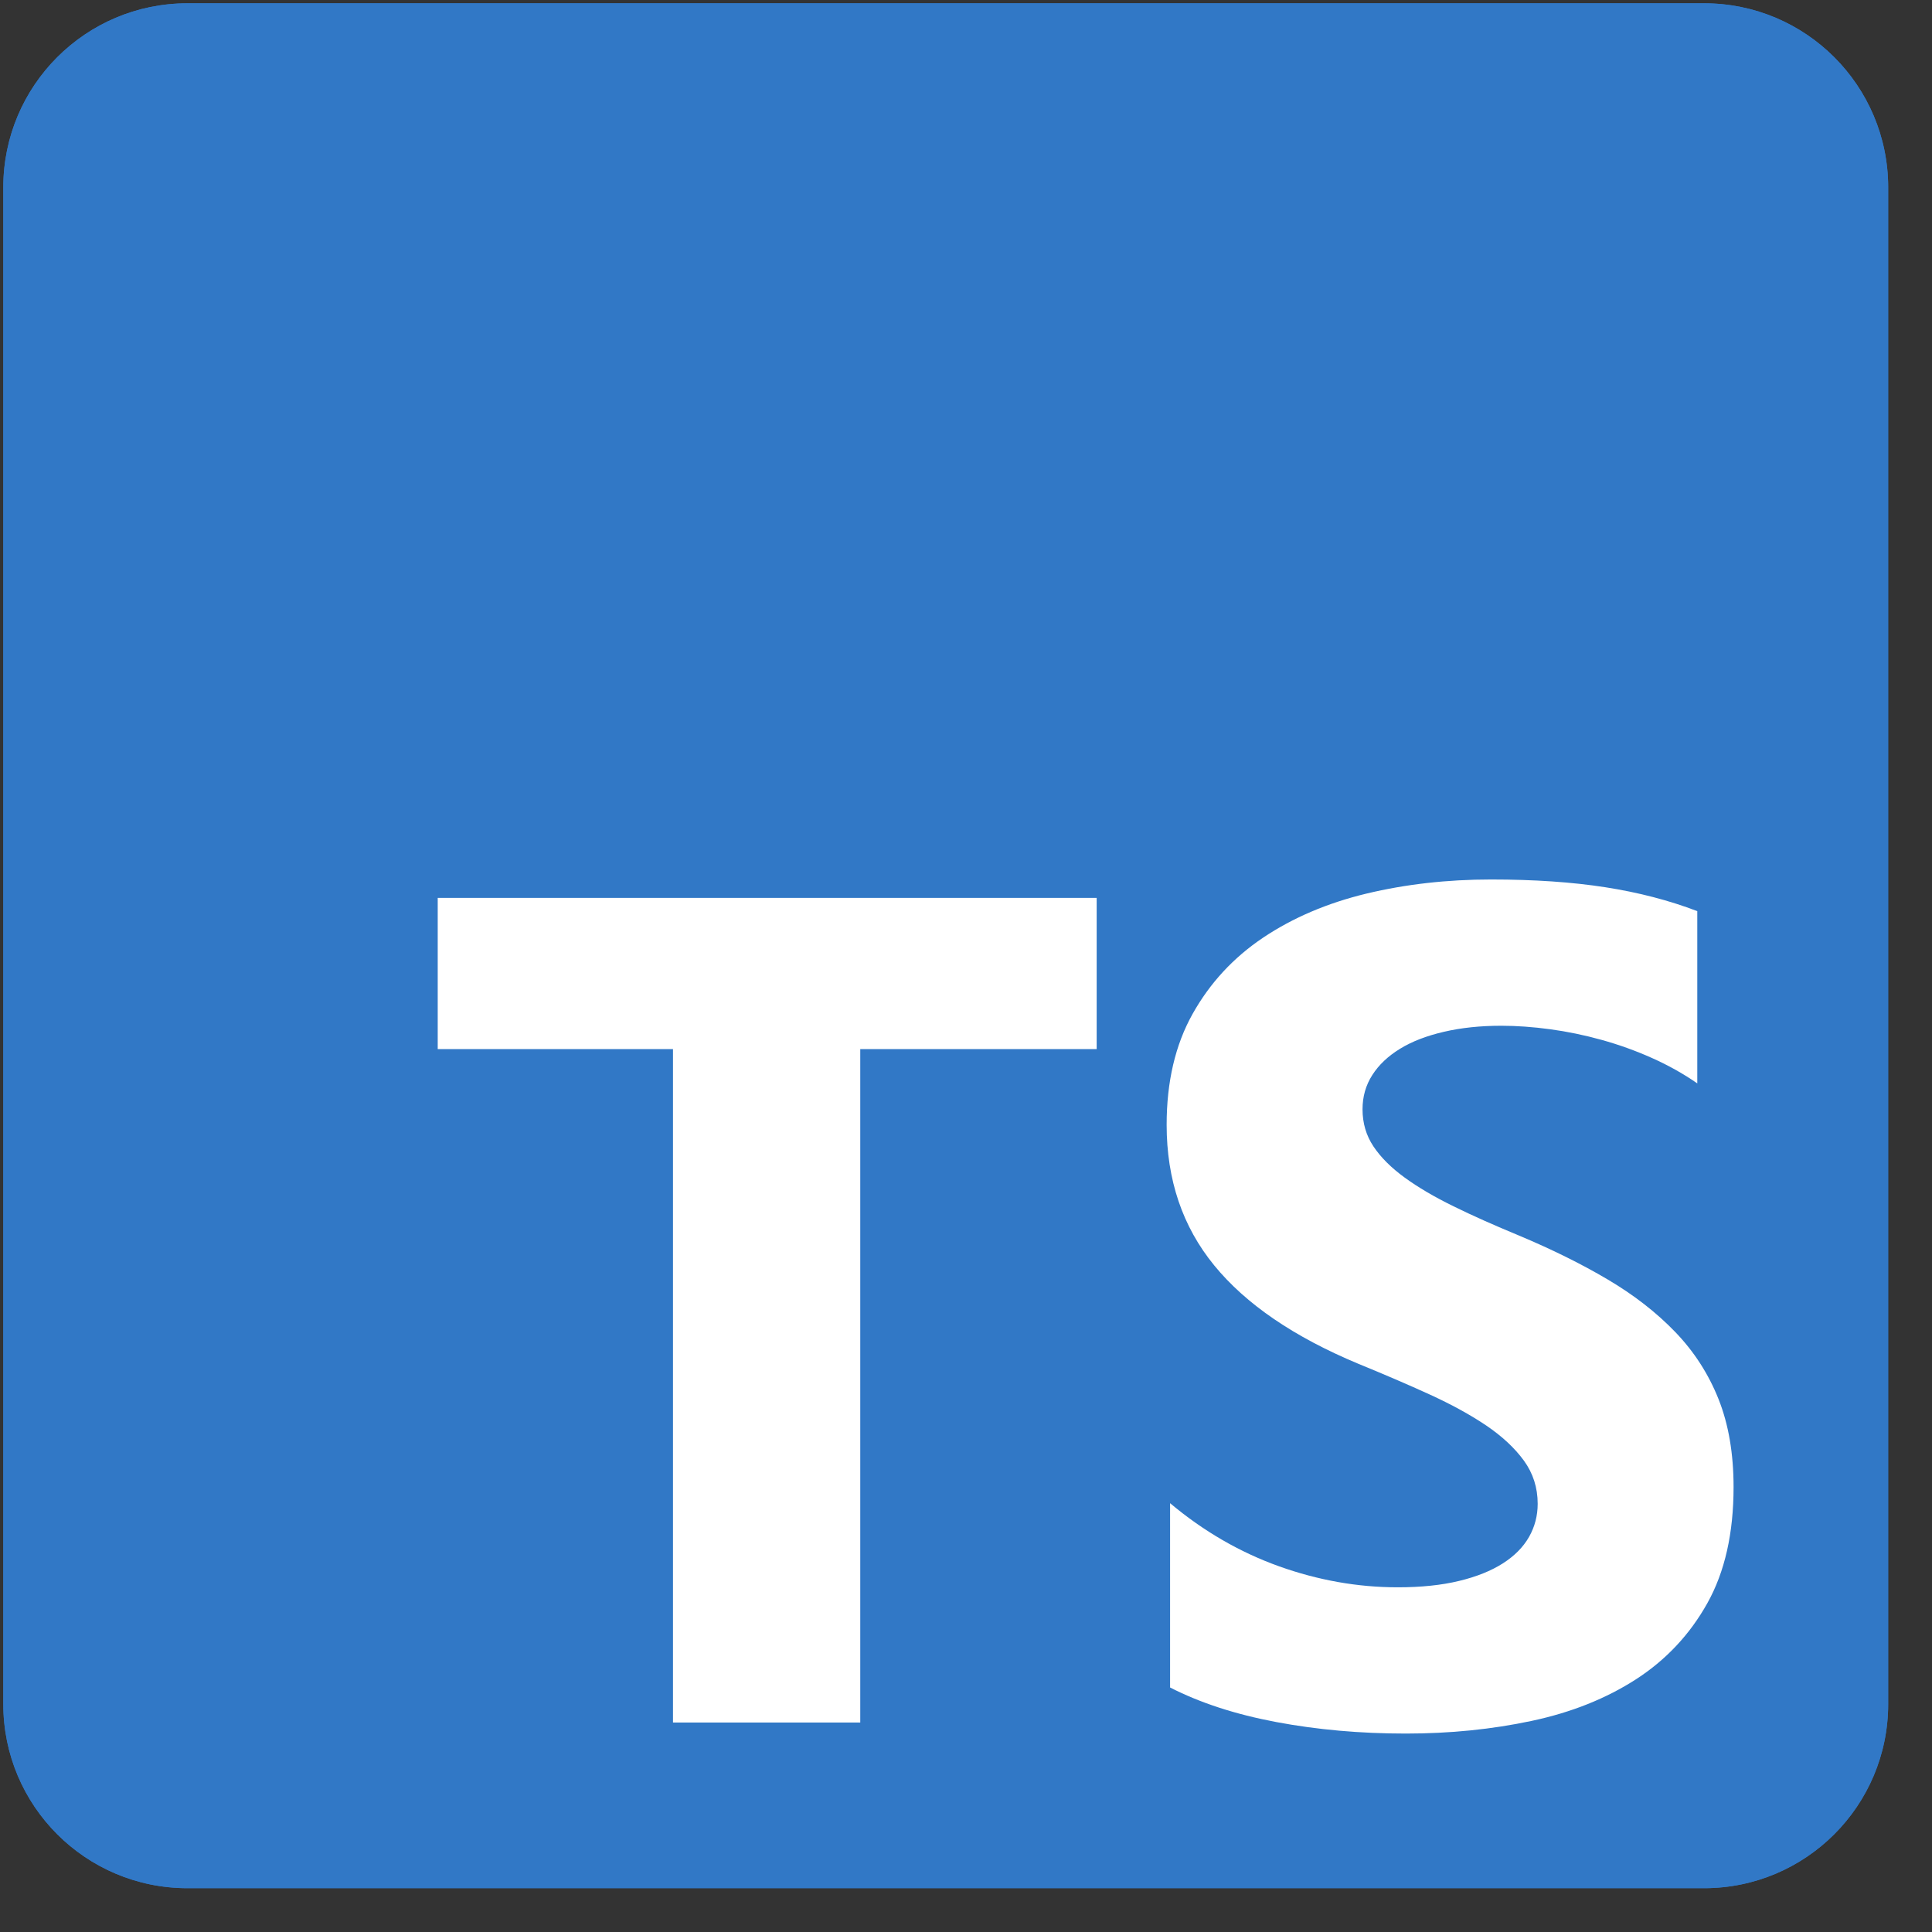
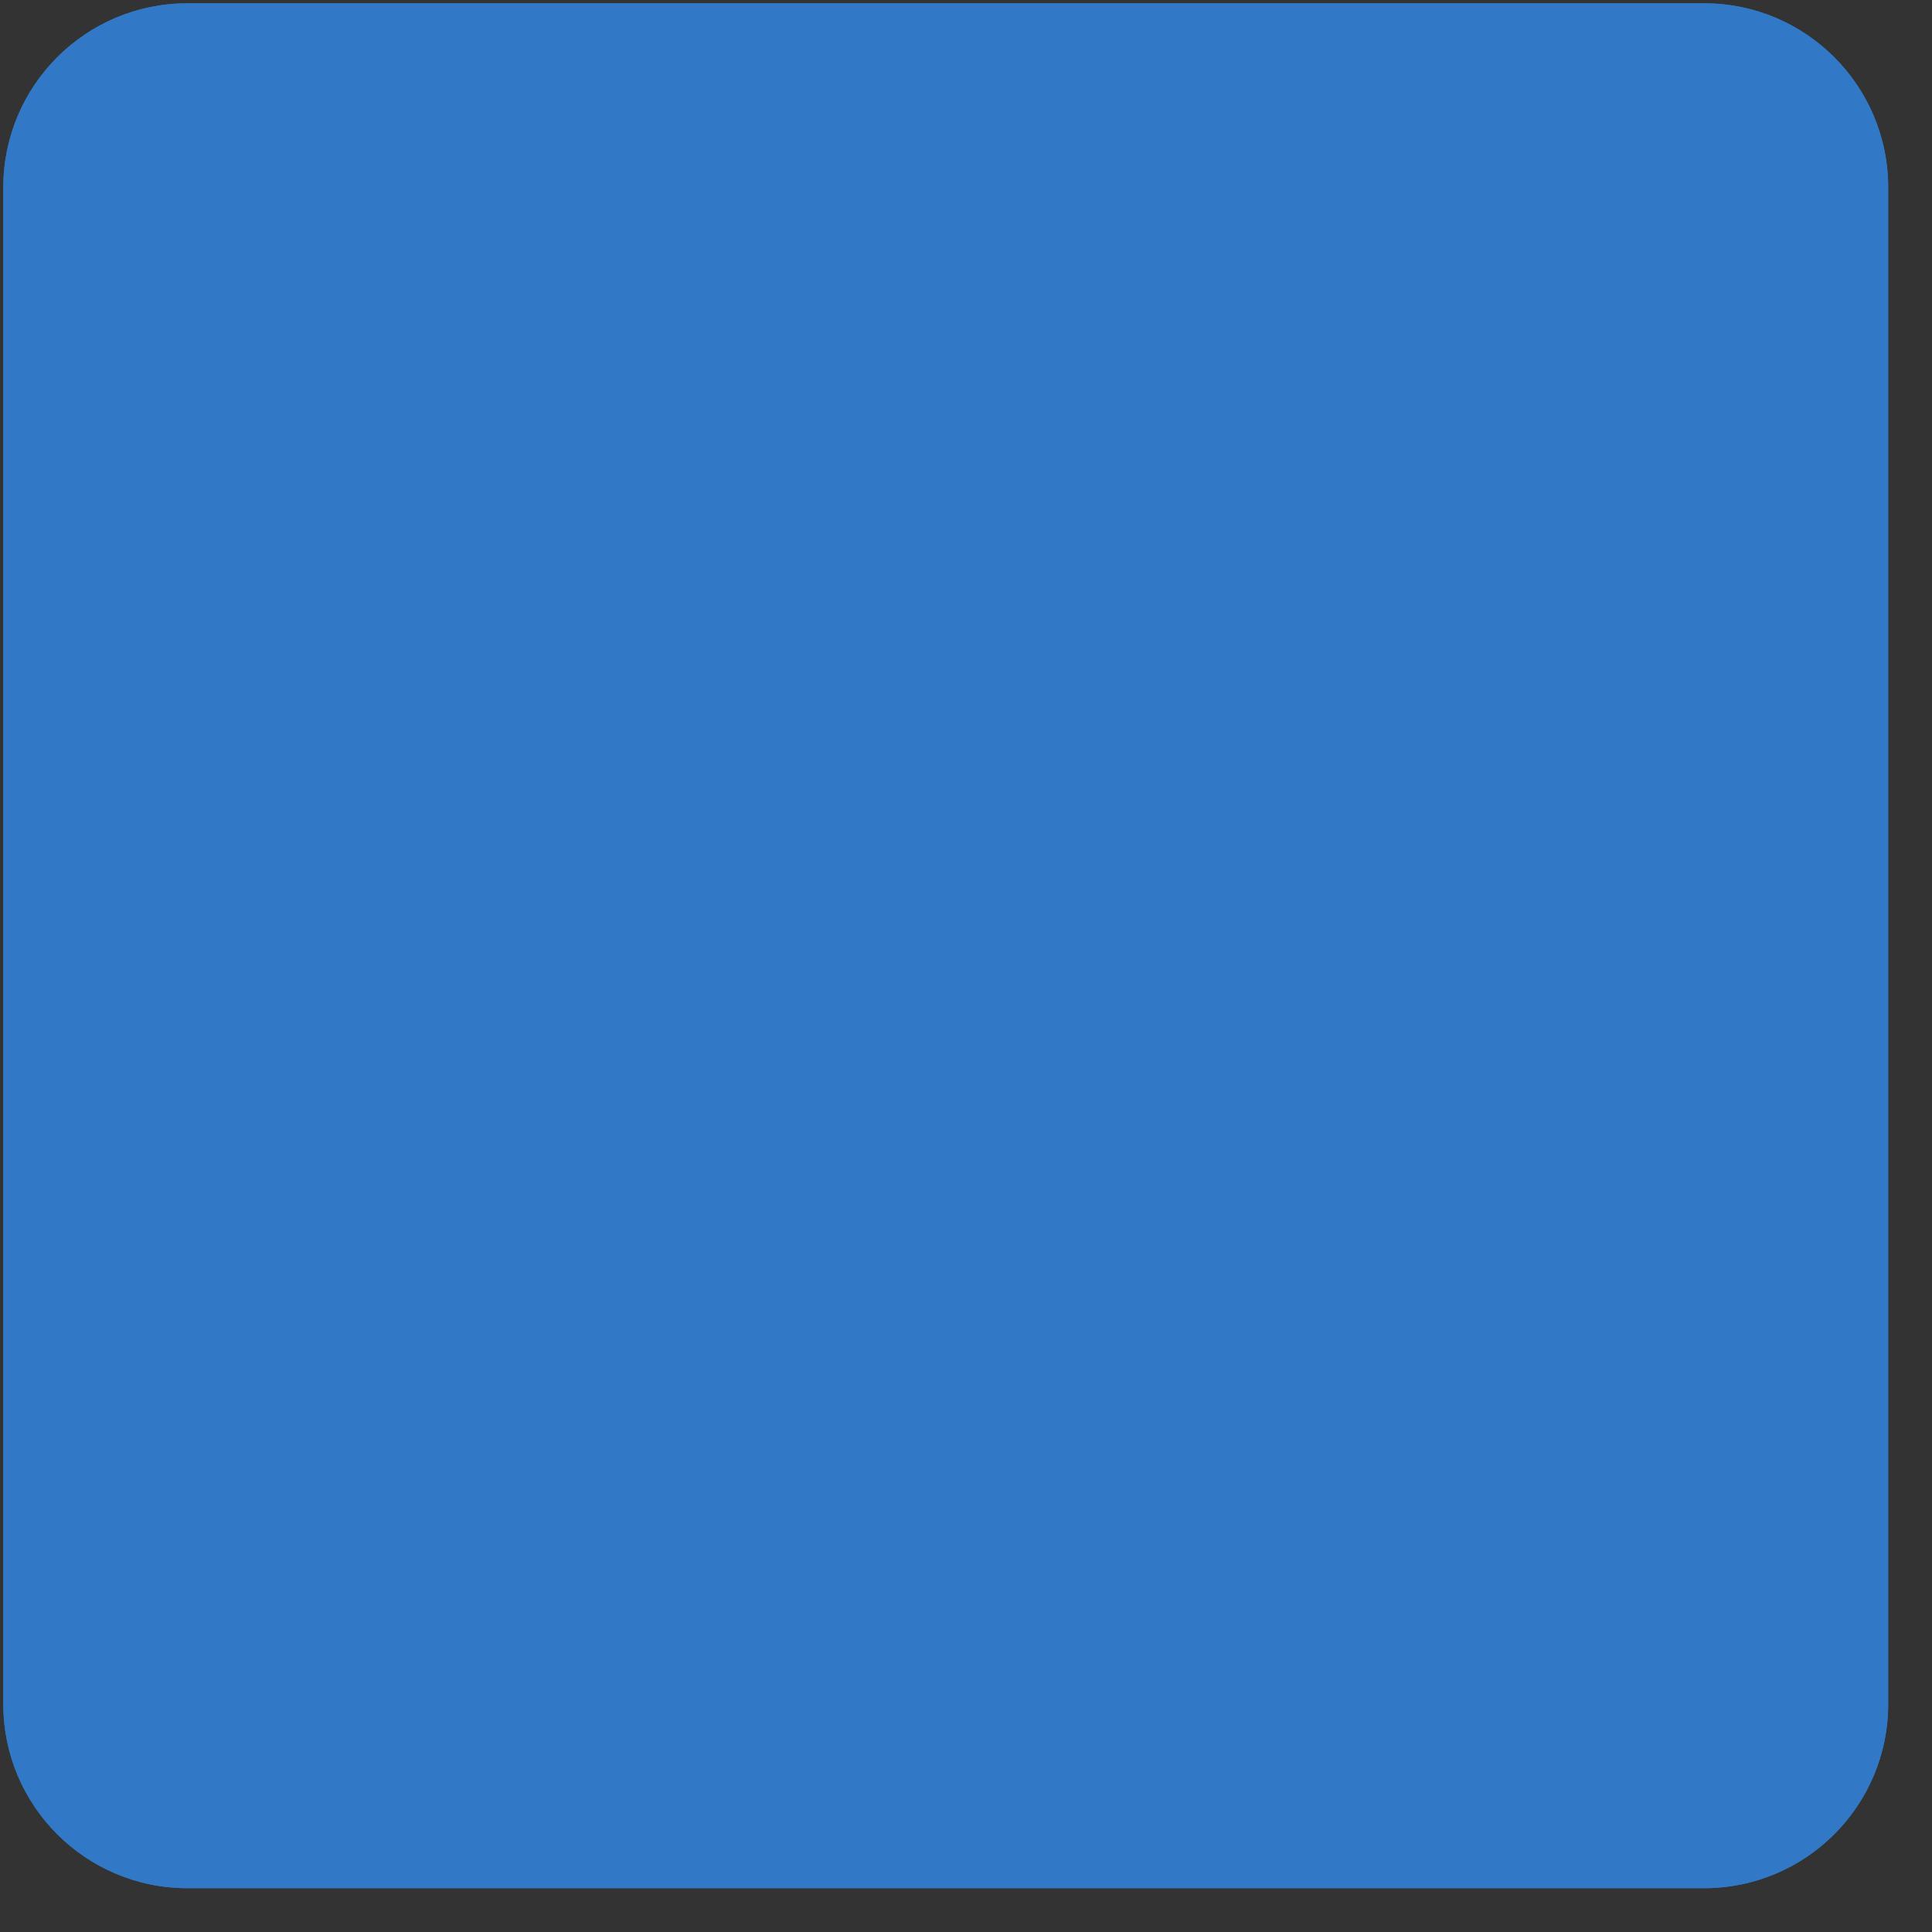
<svg xmlns="http://www.w3.org/2000/svg" viewBox="0 0 41 41" fill="none">
  <rect x="0" y="0" width="41" height="41" fill="#333333" stroke="none" />
  <path d="M36.164 0.07H3.977C1.819 0.07 0.07 1.819 0.07 3.977V36.164C0.07 38.321 1.819 40.07 3.977 40.07H36.164C38.321 40.07 40.07 38.321 40.07 36.164V3.977C40.07 1.819 38.321 0.07 36.164 0.07Z" fill="#3178C6" />
  <path d="M36.164 0.07H3.977C1.819 0.07 0.07 1.819 0.07 3.977V36.164C0.07 38.321 1.819 40.07 3.977 40.07H36.164C38.321 40.07 40.07 38.321 40.07 36.164V3.977C40.07 1.819 38.321 0.07 36.164 0.07Z" fill="#3178C6" />
-   <path fill-rule="evenodd" clip-rule="evenodd" d="M24.831 31.9V35.811C25.467 36.137 26.219 36.382 27.087 36.545C27.955 36.708 28.87 36.789 29.832 36.789C30.769 36.789 31.66 36.7 32.504 36.52C33.347 36.341 34.087 36.045 34.723 35.634C35.358 35.223 35.862 34.685 36.233 34.021C36.604 33.357 36.789 32.536 36.789 31.558C36.789 30.849 36.683 30.228 36.471 29.694C36.259 29.161 35.954 28.686 35.554 28.27C35.155 27.855 34.676 27.482 34.117 27.152C33.559 26.822 32.929 26.511 32.228 26.217C31.715 26.005 31.254 25.8 30.847 25.6C30.439 25.4 30.093 25.197 29.808 24.989C29.522 24.781 29.302 24.561 29.147 24.329C28.992 24.097 28.915 23.834 28.915 23.541C28.915 23.272 28.984 23.029 29.123 22.813C29.261 22.597 29.457 22.412 29.71 22.257C29.962 22.102 30.272 21.982 30.639 21.897C31.006 21.811 31.413 21.768 31.862 21.768C32.188 21.768 32.532 21.793 32.895 21.842C33.258 21.891 33.622 21.966 33.989 22.068C34.356 22.17 34.712 22.298 35.059 22.453C35.405 22.608 35.725 22.787 36.019 22.991V19.336C35.424 19.108 34.774 18.939 34.069 18.829C33.364 18.719 32.554 18.664 31.642 18.664C30.712 18.664 29.832 18.764 29 18.963C28.169 19.163 27.438 19.475 26.806 19.898C26.174 20.322 25.675 20.862 25.308 21.518C24.941 22.174 24.758 22.958 24.758 23.87C24.758 25.036 25.094 26.03 25.767 26.853C26.439 27.676 27.46 28.372 28.829 28.943C29.367 29.163 29.869 29.378 30.333 29.59C30.798 29.802 31.199 30.022 31.538 30.25C31.876 30.479 32.143 30.727 32.339 30.996C32.534 31.265 32.632 31.57 32.632 31.913C32.632 32.165 32.571 32.399 32.449 32.615C32.326 32.831 32.141 33.019 31.892 33.178C31.644 33.336 31.334 33.461 30.963 33.55C30.592 33.64 30.158 33.685 29.661 33.685C28.813 33.685 27.974 33.536 27.142 33.239C26.311 32.941 25.54 32.495 24.831 31.9ZM18.256 22.264H23.273V19.055H9.289V22.264H14.282V36.555H18.256V22.264Z" fill="white" />
</svg>